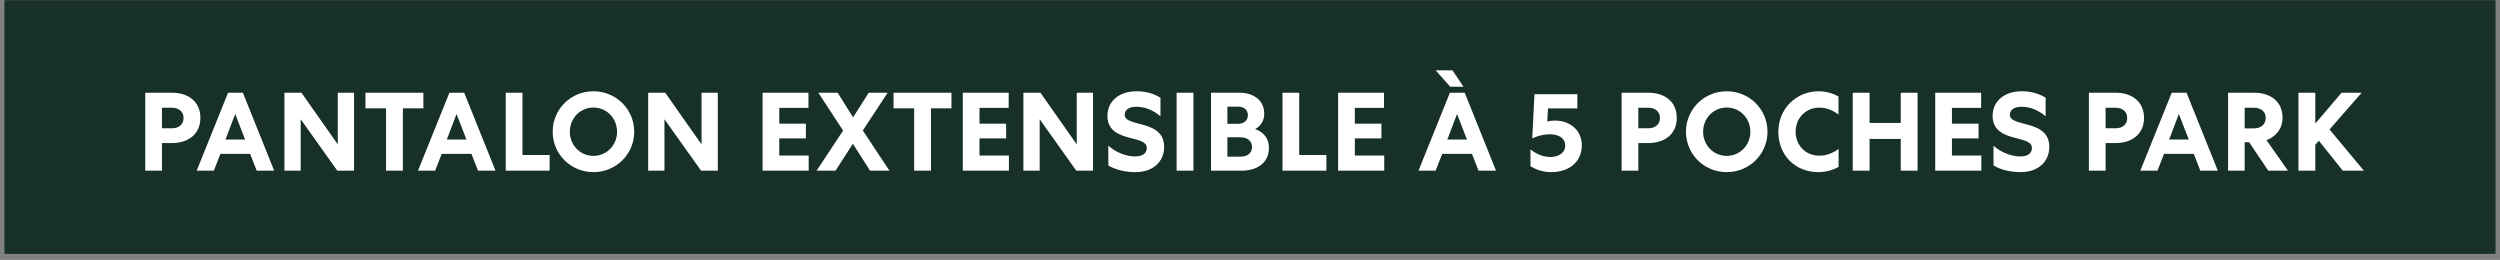
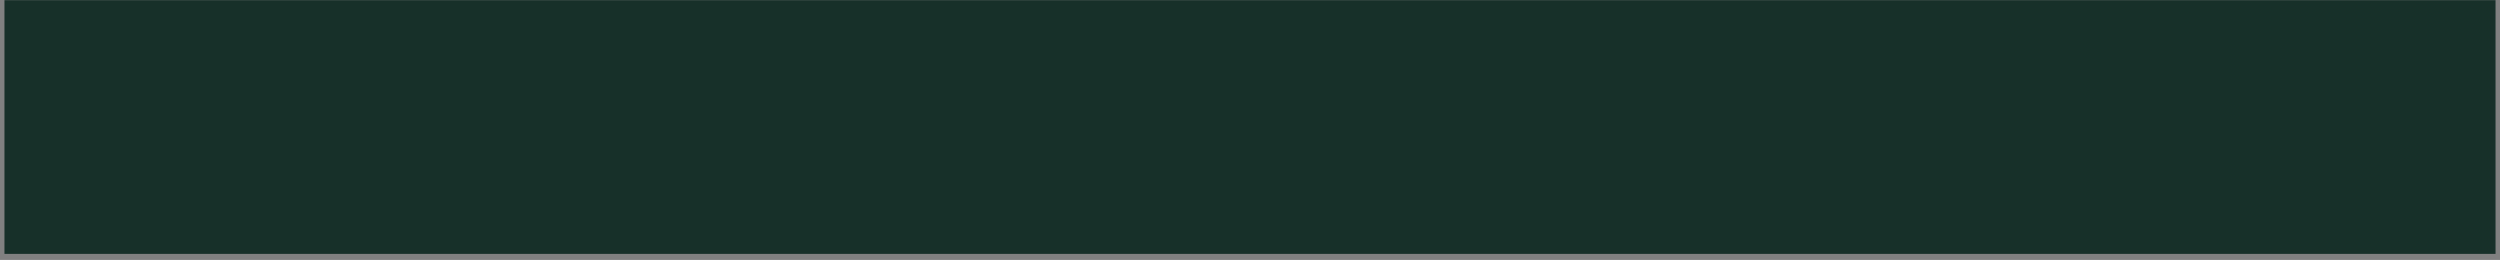
<svg xmlns="http://www.w3.org/2000/svg" width="404" height="42" viewBox="0 0 404 42" fill="none">
  <rect x="0" y="0" width="404" height="42" fill="#808080" stroke="none" />
  <path d="M403.279 0.029H0.721V41.029L403.279 41.029V0.029Z" fill="#173029" />
-   <path d="M23.472 14.984H27.756C30.492 14.984 32.382 16.46 32.382 19.052C32.382 21.626 30.492 23.12 27.756 23.12H26.172V27.584H23.472V14.984ZM26.172 17.414V20.726H27.81C28.89 20.726 29.664 20.114 29.664 19.07C29.664 18.026 28.89 17.414 27.81 17.414H26.172ZM36.856 14.984H39.25L44.308 27.584H41.482L40.42 24.866H35.614L34.552 27.584H31.78L36.856 14.984ZM38.008 18.422L36.442 22.544H39.61L38.008 18.422ZM54.585 14.984H57.213V27.584H54.513L48.591 19.268V27.584H45.963V14.984H48.717L54.585 23.336V14.984ZM59.057 17.504V14.984H68.417V17.504H65.105V27.584H62.387V17.504H59.057ZM72.623 14.984H75.017L80.075 27.584H77.249L76.187 24.866H71.381L70.319 27.584H67.547L72.623 14.984ZM73.775 18.422L72.209 22.544H75.377L73.775 18.422ZM81.729 14.984H84.429V25.046H88.821V27.584H81.729V14.984ZM102.489 21.284C102.489 24.92 99.555 27.818 95.901 27.818C92.247 27.818 89.313 24.92 89.313 21.284C89.313 17.648 92.247 14.75 95.901 14.75C99.555 14.75 102.489 17.648 102.489 21.284ZM99.717 21.284C99.717 19.106 98.043 17.378 95.901 17.378C93.759 17.378 92.085 19.106 92.085 21.284C92.085 23.462 93.759 25.19 95.901 25.19C98.043 25.19 99.717 23.462 99.717 21.284ZM113.369 14.984H115.997V27.584H113.297L107.375 19.268V27.584H104.747V14.984H107.501L113.369 23.336V14.984ZM123.231 27.584V14.984H130.647V17.432H125.931V19.988H130.233V22.364H125.931V25.136H130.683V27.584H123.231ZM132.248 14.984H135.362L137.864 18.962L140.384 14.984H143.444L139.43 21.086L143.732 27.584H140.6L137.828 23.228L135.02 27.584H131.96L136.244 21.104L132.248 14.984ZM144.397 17.504V14.984H153.757V17.504H150.445V27.584H147.727V17.504H144.397ZM155.587 27.584V14.984H163.003V17.432H158.287V19.988H162.589V22.364H158.287V25.136H163.039V27.584H155.587ZM174.004 14.984H176.632V27.584H173.932L168.01 19.268V27.584H165.382V14.984H168.136L174.004 23.336V14.984ZM179.106 26.738V23.534C180.312 24.65 182.058 25.28 183.408 25.28C184.632 25.28 185.316 24.794 185.316 23.912C185.316 22.886 184.056 22.67 182.652 22.292C180.924 21.842 178.962 21.194 178.962 18.728C178.962 16.316 180.906 14.75 183.642 14.75C185.136 14.75 186.414 15.092 187.53 15.794V18.8C186.36 17.792 185.01 17.252 183.66 17.252C182.328 17.252 181.752 17.81 181.752 18.566C181.752 19.394 182.814 19.664 184.038 19.988C185.856 20.456 188.124 21.068 188.124 23.714C188.124 26.126 186.342 27.818 183.462 27.818C181.896 27.818 180.24 27.44 179.106 26.738ZM190.141 14.984H192.859V27.584H190.141V14.984ZM195.699 27.584V14.984H200.307C202.629 14.984 204.303 16.244 204.303 18.386C204.303 19.502 203.745 20.384 202.827 20.852C204.267 21.356 205.059 22.436 205.059 23.894C205.059 26.198 203.331 27.584 200.577 27.584H195.699ZM198.345 25.316H200.415C201.567 25.316 202.323 24.776 202.323 23.75C202.323 22.742 201.549 22.184 200.415 22.184H198.345V25.316ZM198.345 20.006H200.037C200.973 20.006 201.657 19.52 201.657 18.62C201.657 17.702 200.973 17.234 200.037 17.234H198.345V20.006ZM207.253 14.984H209.953V25.046H214.345V27.584H207.253V14.984ZM216.239 27.584V14.984H223.655V17.432H218.939V19.988H223.241V22.364H218.939V25.136H223.691V27.584H216.239ZM234.304 14.984H236.698L241.756 27.584H238.93L237.868 24.866H233.062L232 27.584H229.228L234.304 14.984ZM235.456 18.422L233.89 22.544H237.058L235.456 18.422ZM236.5 14.012H234.358L232 11.366H234.718L236.5 14.012ZM247.323 26.864V24.146C248.385 24.974 249.465 25.37 250.545 25.37C251.859 25.37 252.939 24.722 252.939 23.498C252.939 22.328 251.877 21.698 250.437 21.698C249.447 21.698 248.493 21.95 247.611 22.364L247.971 15.218H254.901V17.522H250.149L250.041 19.646C250.311 19.556 250.779 19.484 251.265 19.484C253.749 19.484 255.621 21.068 255.621 23.48C255.621 26.198 253.533 27.8 250.707 27.818C249.483 27.818 248.349 27.494 247.323 26.864ZM262.056 14.984H266.34C269.076 14.984 270.966 16.46 270.966 19.052C270.966 21.626 269.076 23.12 266.34 23.12H264.756V27.584H262.056V14.984ZM264.756 17.414V20.726H266.394C267.474 20.726 268.248 20.114 268.248 19.07C268.248 18.026 267.474 17.414 266.394 17.414H264.756ZM285.628 21.284C285.628 24.92 282.694 27.818 279.04 27.818C275.386 27.818 272.452 24.92 272.452 21.284C272.452 17.648 275.386 14.75 279.04 14.75C282.694 14.75 285.628 17.648 285.628 21.284ZM282.856 21.284C282.856 19.106 281.182 17.378 279.04 17.378C276.898 17.378 275.224 19.106 275.224 21.284C275.224 23.462 276.898 25.19 279.04 25.19C281.182 25.19 282.856 23.462 282.856 21.284ZM287.38 21.284C287.38 17.594 290.26 14.75 293.896 14.75C294.994 14.75 296.11 15.038 297.1 15.596V18.512C296.146 17.792 295.156 17.396 293.986 17.396C291.79 17.396 290.17 19.106 290.17 21.284C290.17 23.426 291.718 25.154 293.986 25.154C295.138 25.154 296.128 24.776 297.118 24.074V26.972C296.02 27.584 294.868 27.818 293.86 27.818C290.044 27.818 287.38 25.028 287.38 21.284ZM299.404 27.584V14.984H302.122V19.862H307.162V14.984H309.88V27.584H307.162V22.454H302.122V27.584H299.404ZM312.733 27.584V14.984H320.149V17.432H315.433V19.988H319.735V22.364H315.433V25.136H320.185V27.584H312.733ZM322.15 26.738V23.534C323.356 24.65 325.102 25.28 326.452 25.28C327.676 25.28 328.36 24.794 328.36 23.912C328.36 22.886 327.1 22.67 325.696 22.292C323.968 21.842 322.006 21.194 322.006 18.728C322.006 16.316 323.95 14.75 326.686 14.75C328.18 14.75 329.458 15.092 330.574 15.794V18.8C329.404 17.792 328.054 17.252 326.704 17.252C325.372 17.252 324.796 17.81 324.796 18.566C324.796 19.394 325.858 19.664 327.082 19.988C328.9 20.456 331.168 21.068 331.168 23.714C331.168 26.126 329.386 27.818 326.506 27.818C324.94 27.818 323.284 27.44 322.15 26.738ZM337.565 14.984H341.849C344.585 14.984 346.475 16.46 346.475 19.052C346.475 21.626 344.585 23.12 341.849 23.12H340.265V27.584H337.565V14.984ZM340.265 17.414V20.726H341.903C342.983 20.726 343.757 20.114 343.757 19.07C343.757 18.026 342.983 17.414 341.903 17.414H340.265ZM350.95 14.984H353.344L358.402 27.584H355.576L354.514 24.866H349.708L348.646 27.584H345.874L350.95 14.984ZM352.102 18.422L350.536 22.544H353.704L352.102 18.422ZM362.738 22.976V27.584H360.056V14.984H364.25C366.968 14.984 368.858 16.442 368.858 19.016C368.858 20.816 367.778 22.076 366.266 22.652L369.74 27.584H366.554L363.458 22.976H362.738ZM362.738 17.414V20.744H364.268C365.348 20.744 366.14 20.114 366.14 19.07C366.14 18.008 365.348 17.414 364.268 17.414H362.738ZM374.152 14.984V19.97L378.4 14.984H381.64L376.456 20.924L382 27.584H378.598L374.728 22.742L374.152 23.39V27.584H371.434V14.984H374.152Z" fill="white" />
</svg>